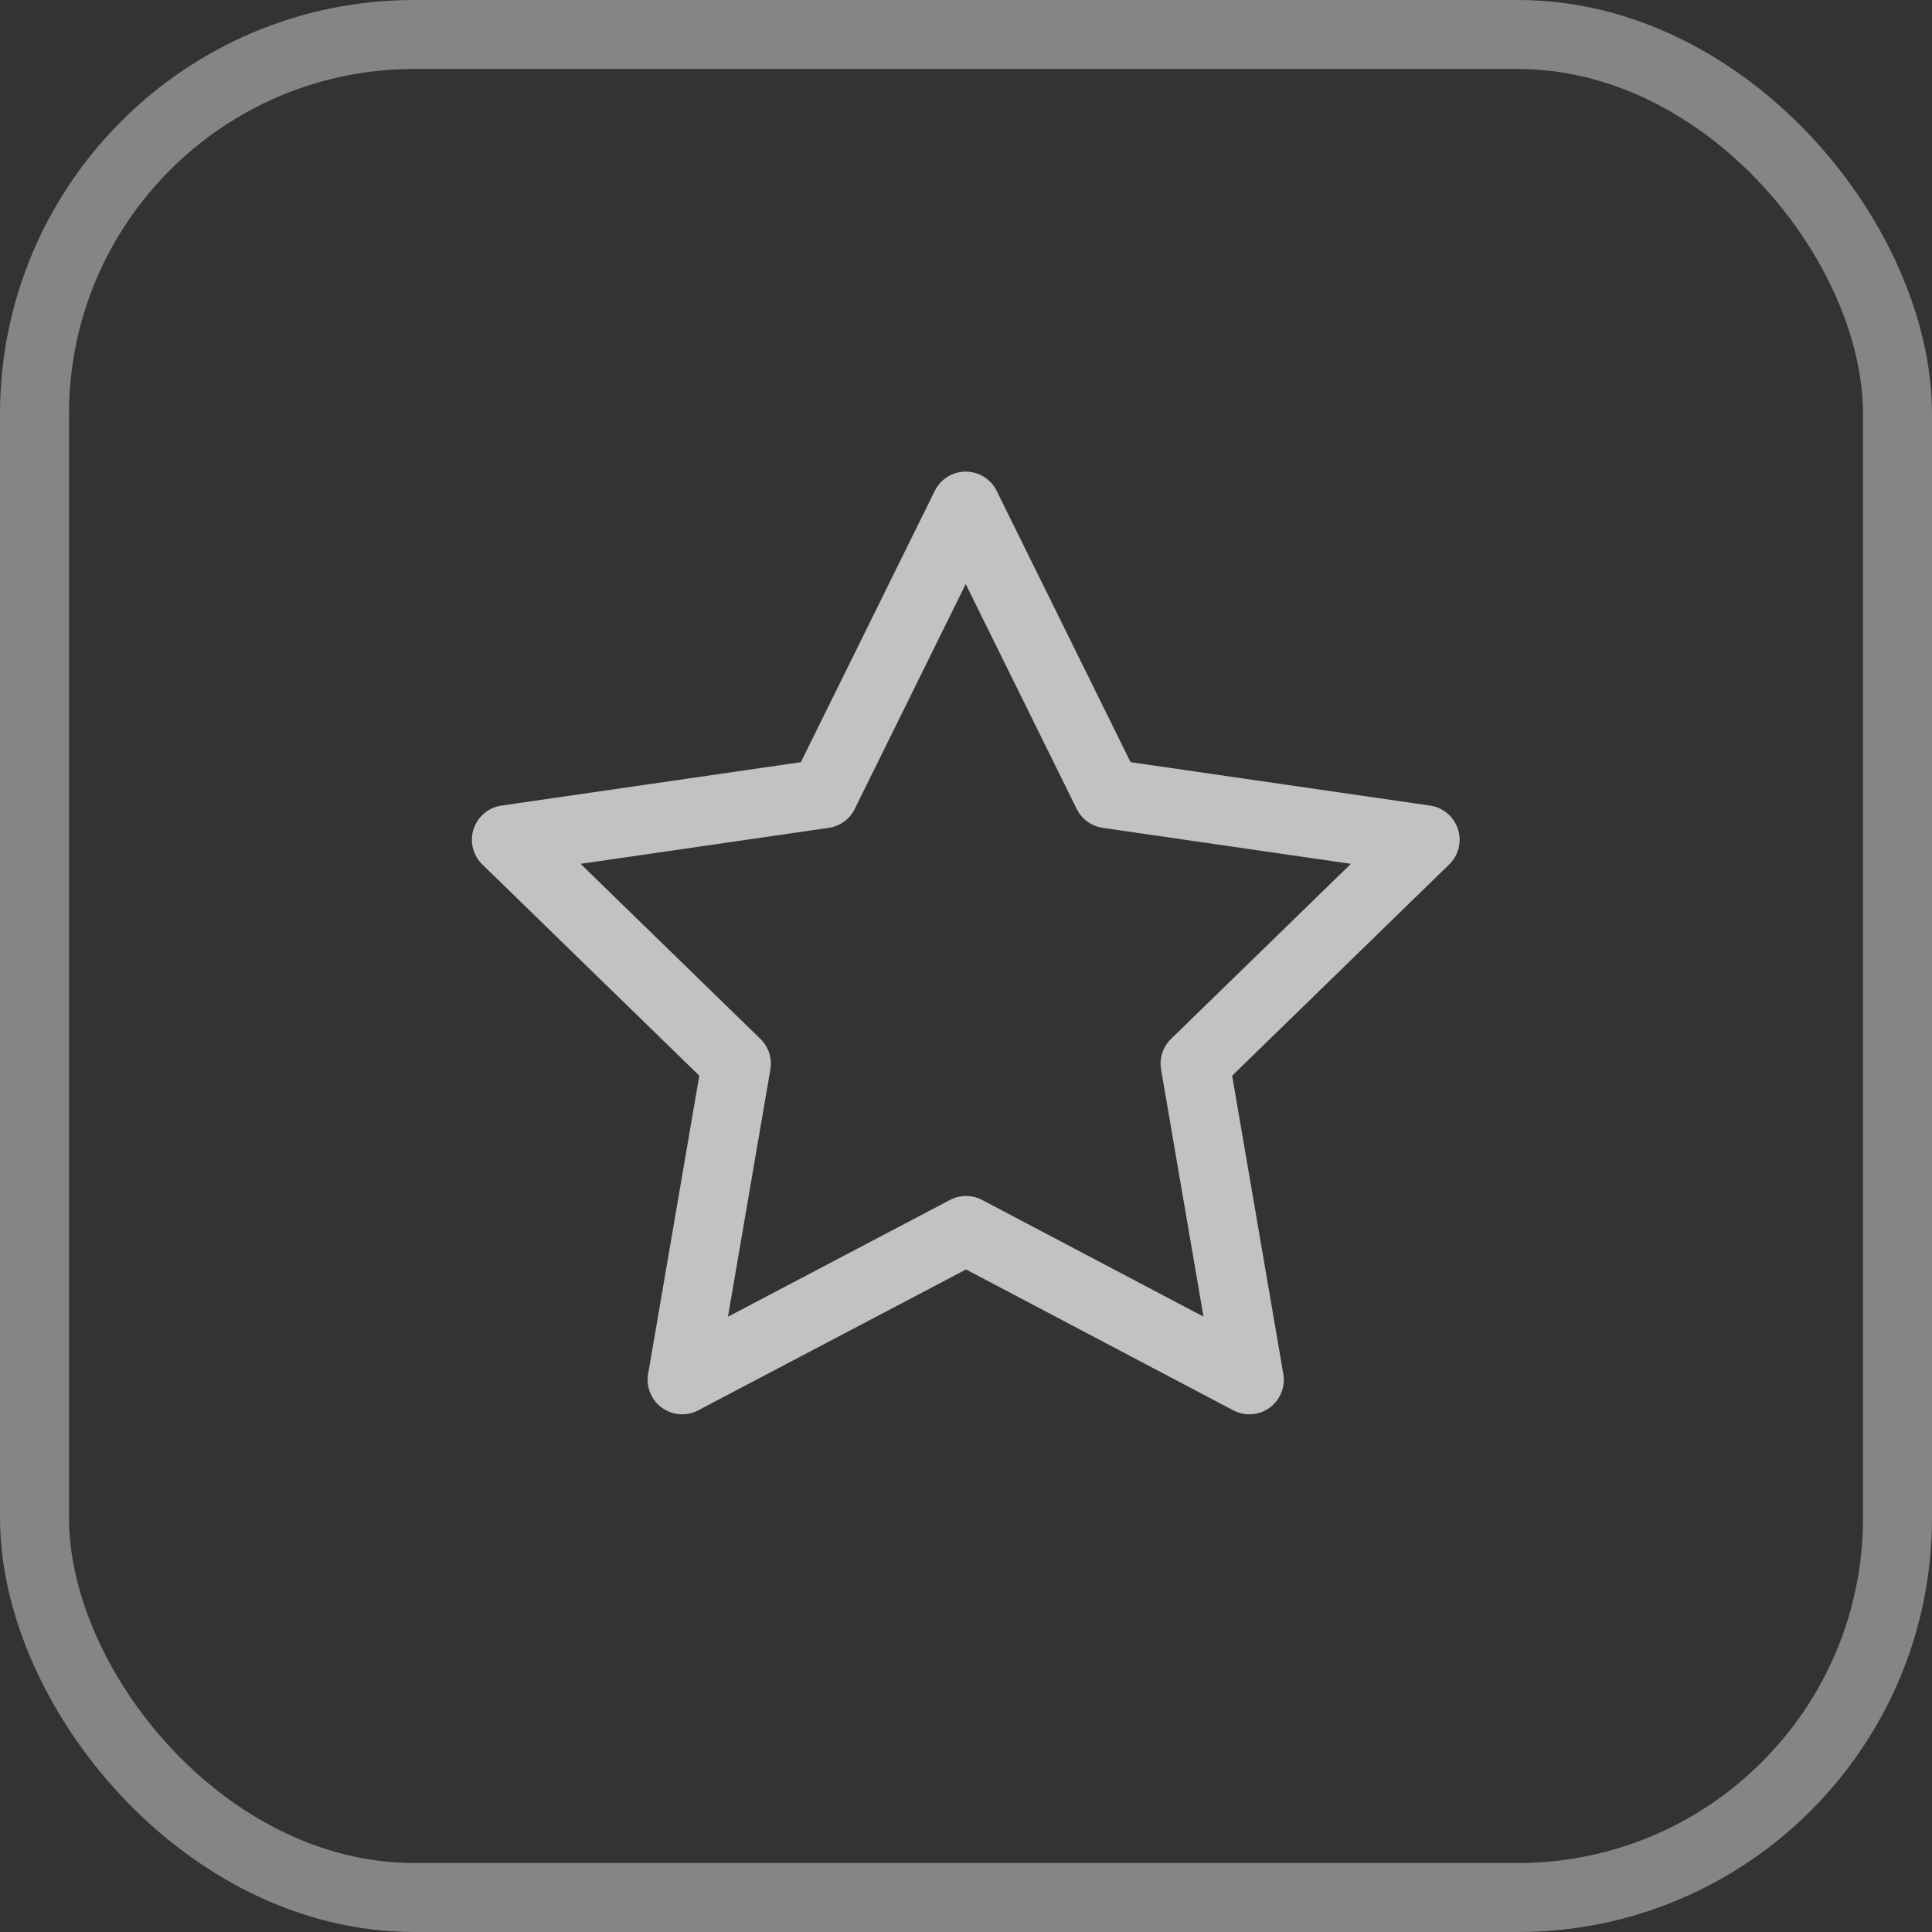
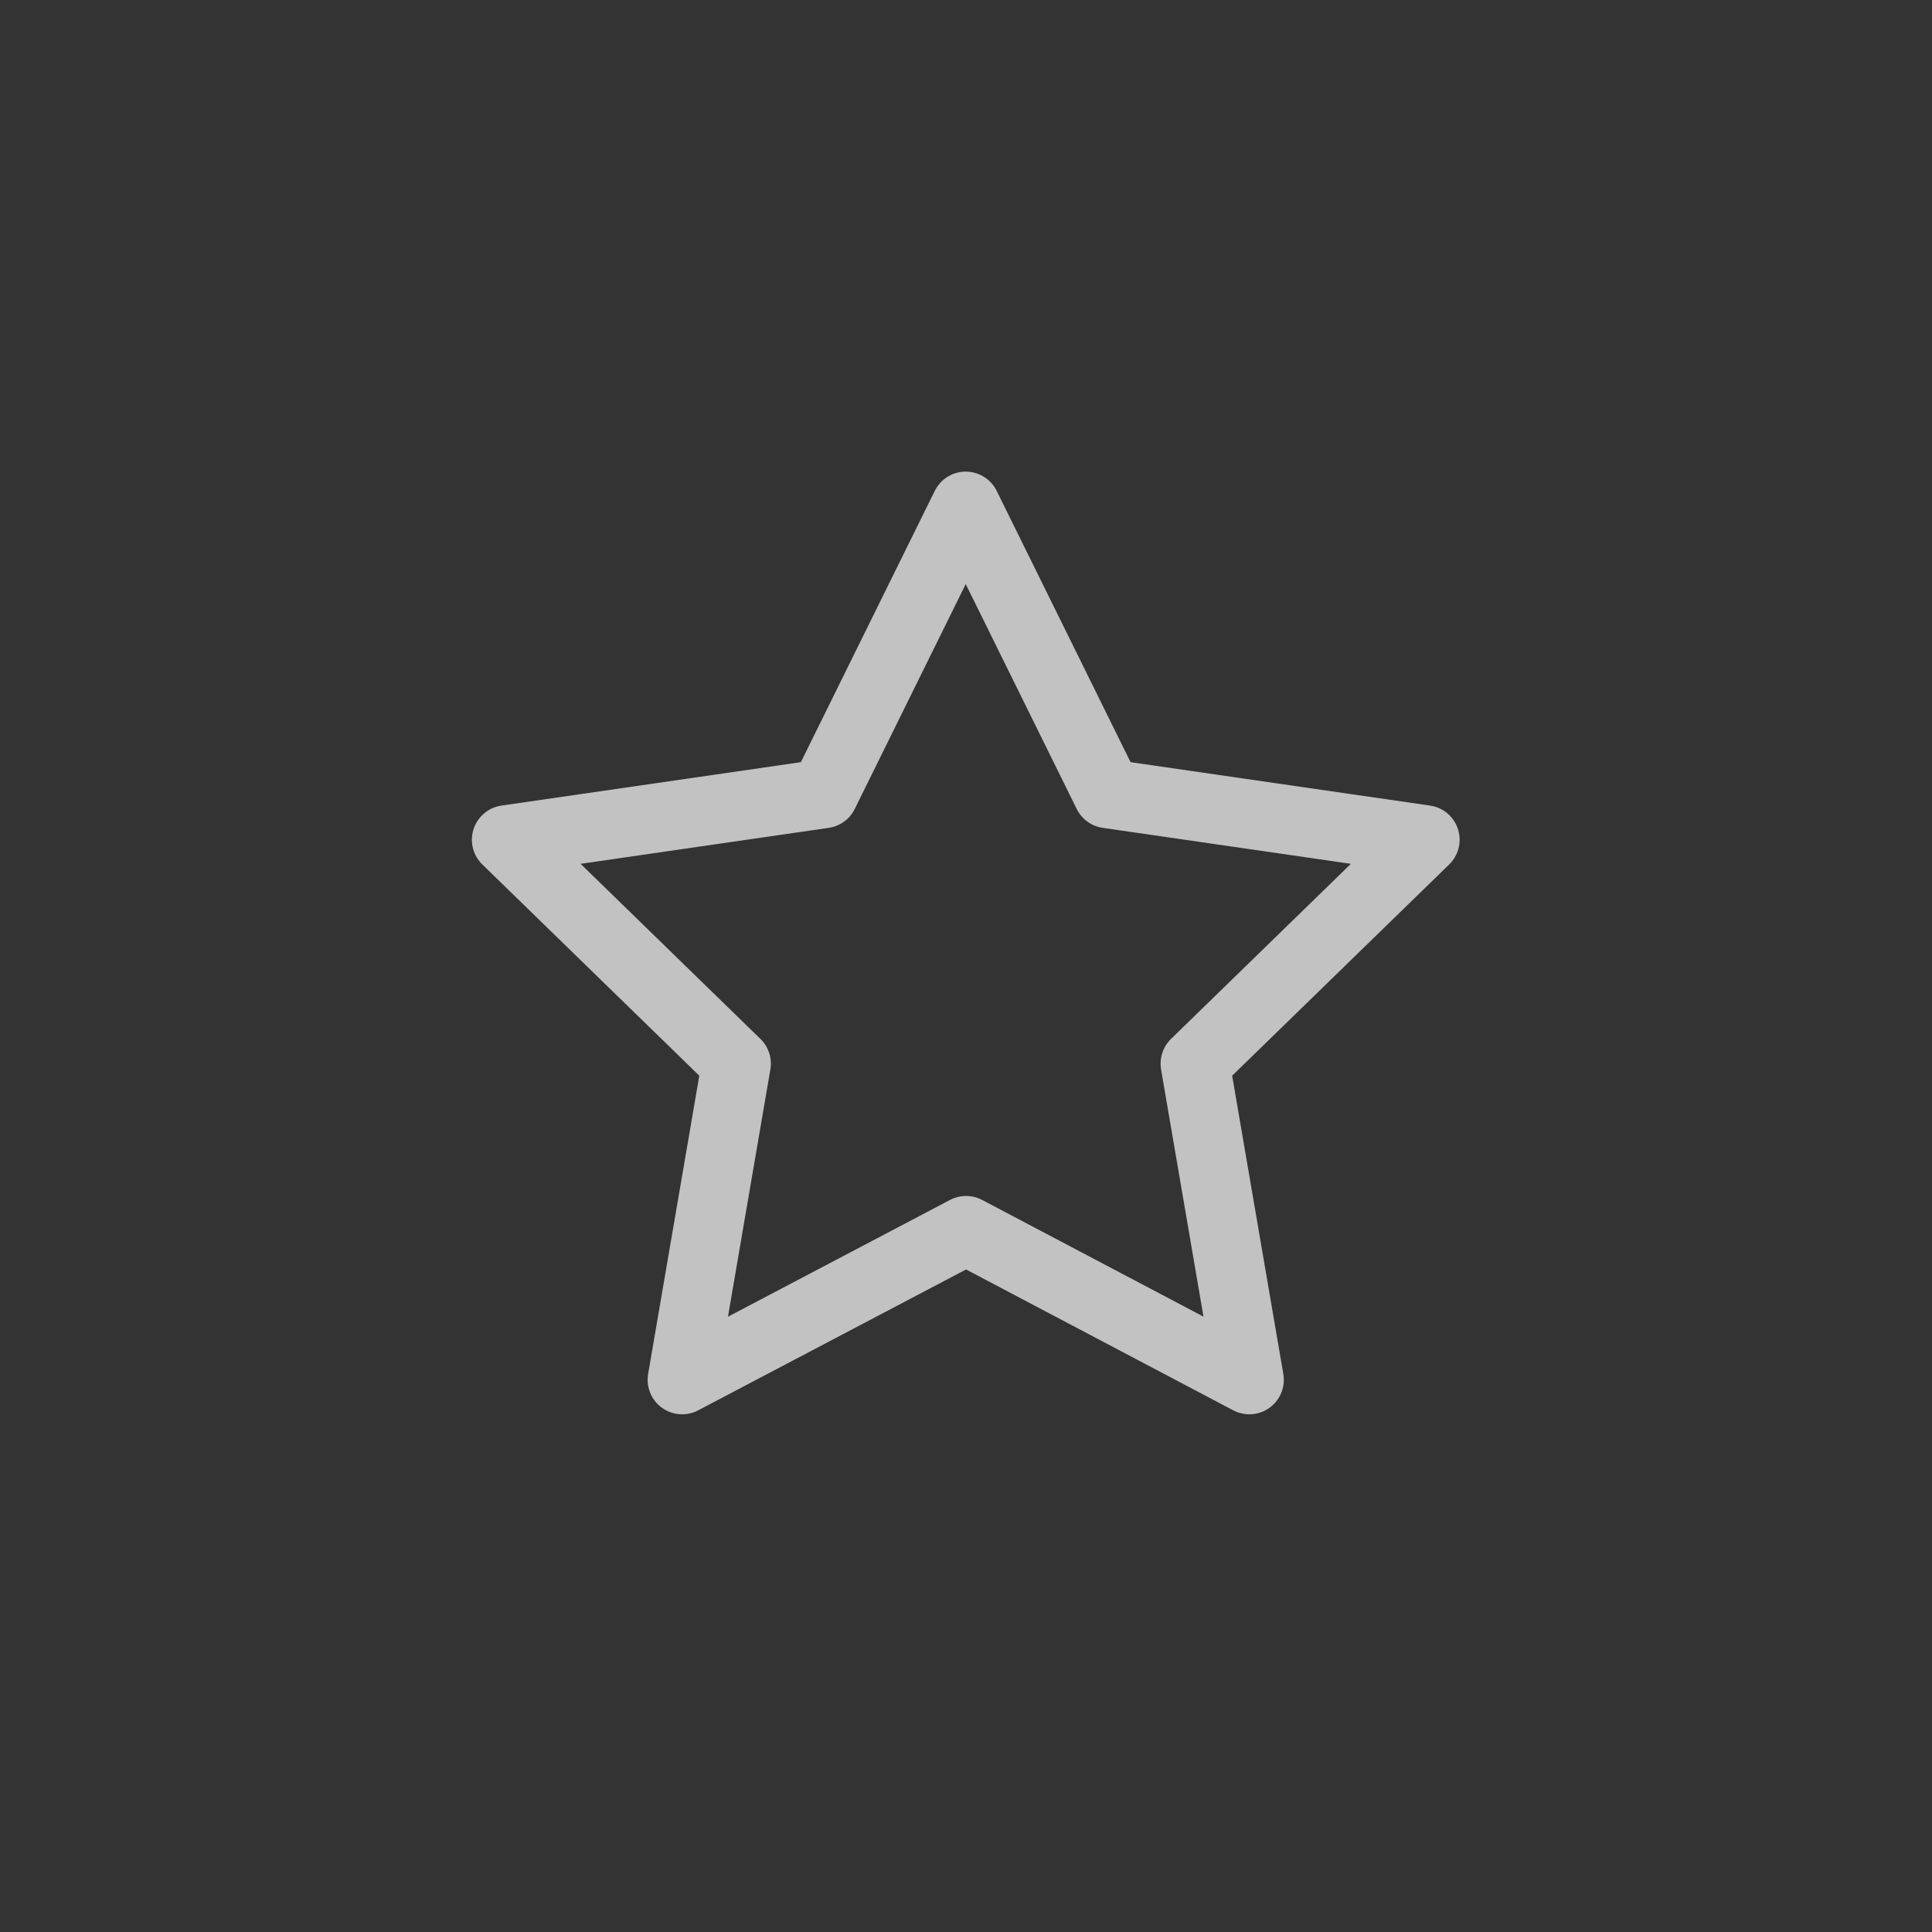
<svg xmlns="http://www.w3.org/2000/svg" width="28" height="28" viewBox="0 0 28 28" fill="none">
  <rect x="0" y="0" width="28" height="28" fill="#333333" stroke="none" />
-   <rect x="0.5" y="0.5" width="27" height="27" rx="5.5" stroke="white" stroke-opacity="0.4" />
  <path d="M14.001 17.833L9.886 19.997L10.672 15.415L7.339 12.17L11.939 11.503L13.996 7.335L16.053 11.503L20.654 12.17L17.32 15.415L18.106 19.997L14.001 17.833Z" stroke="white" stroke-opacity="0.7" stroke-linecap="round" stroke-linejoin="round" />
</svg>